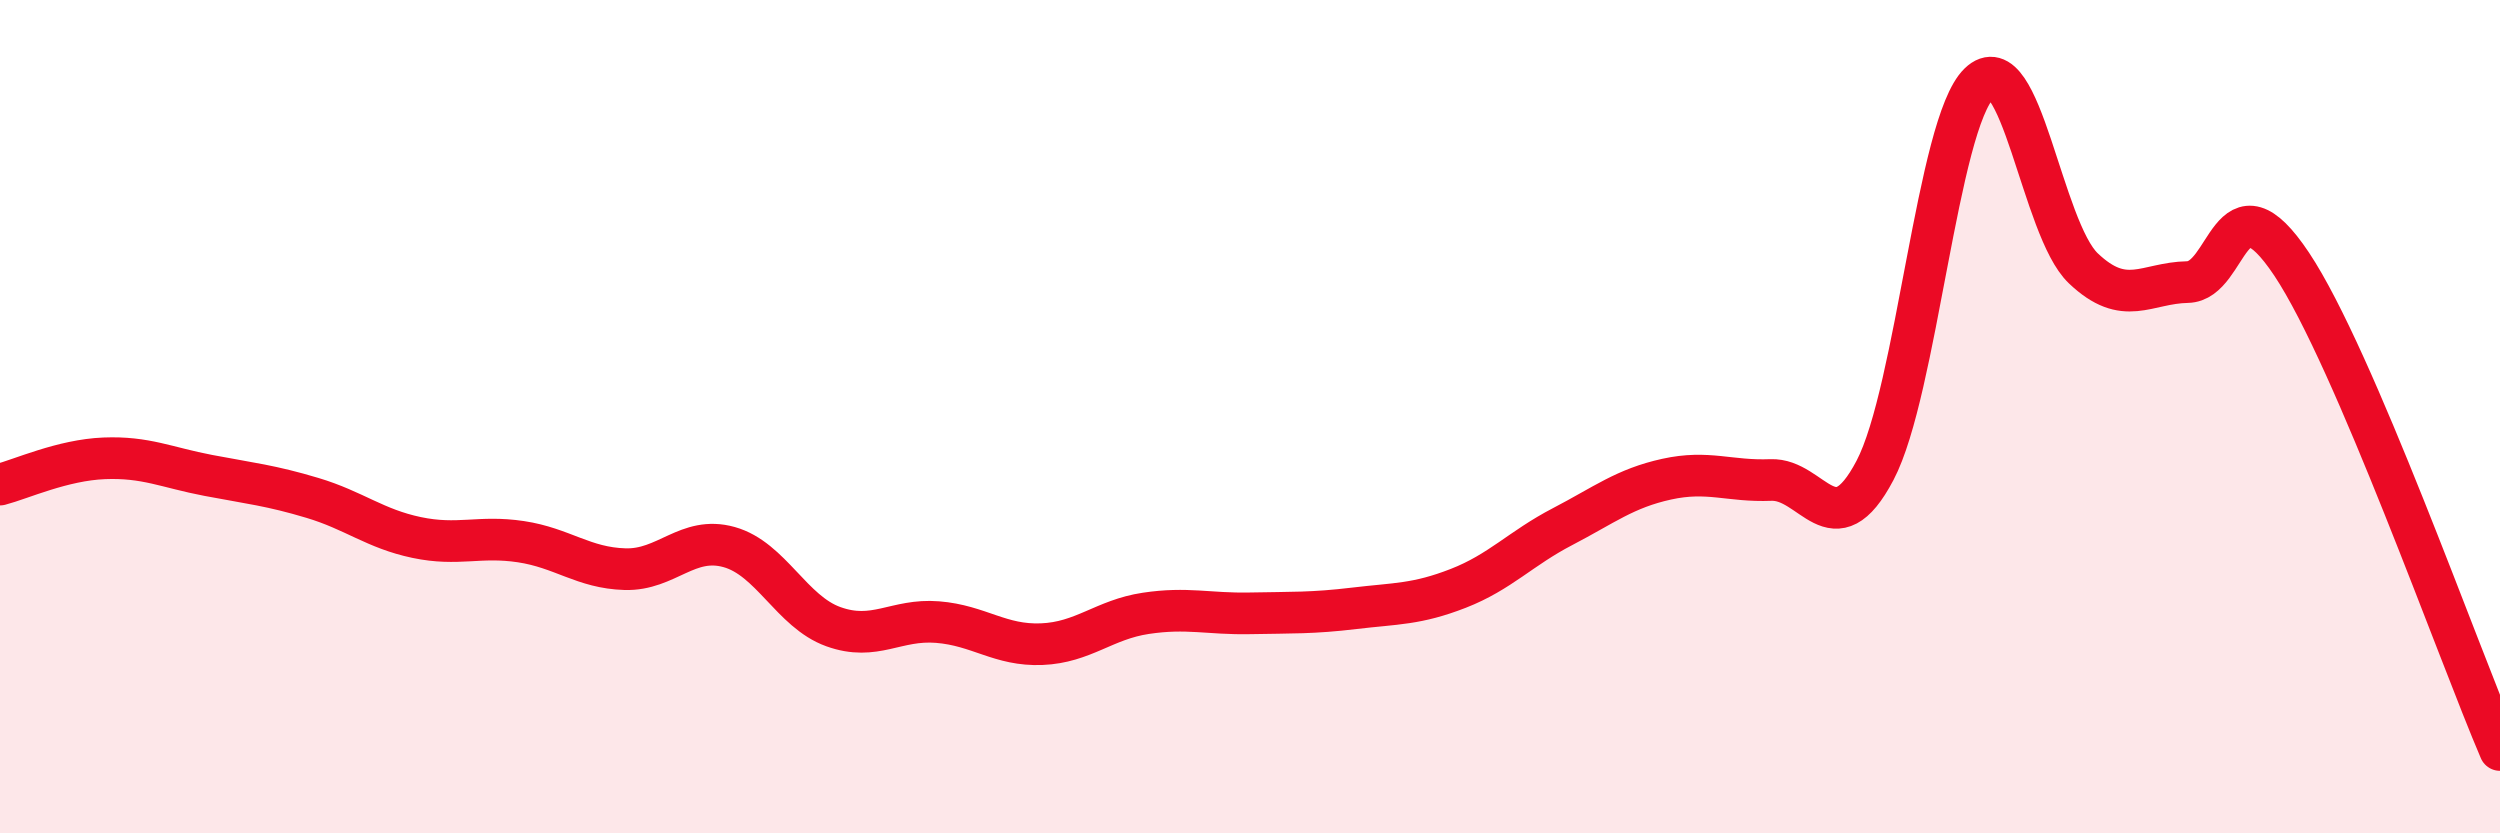
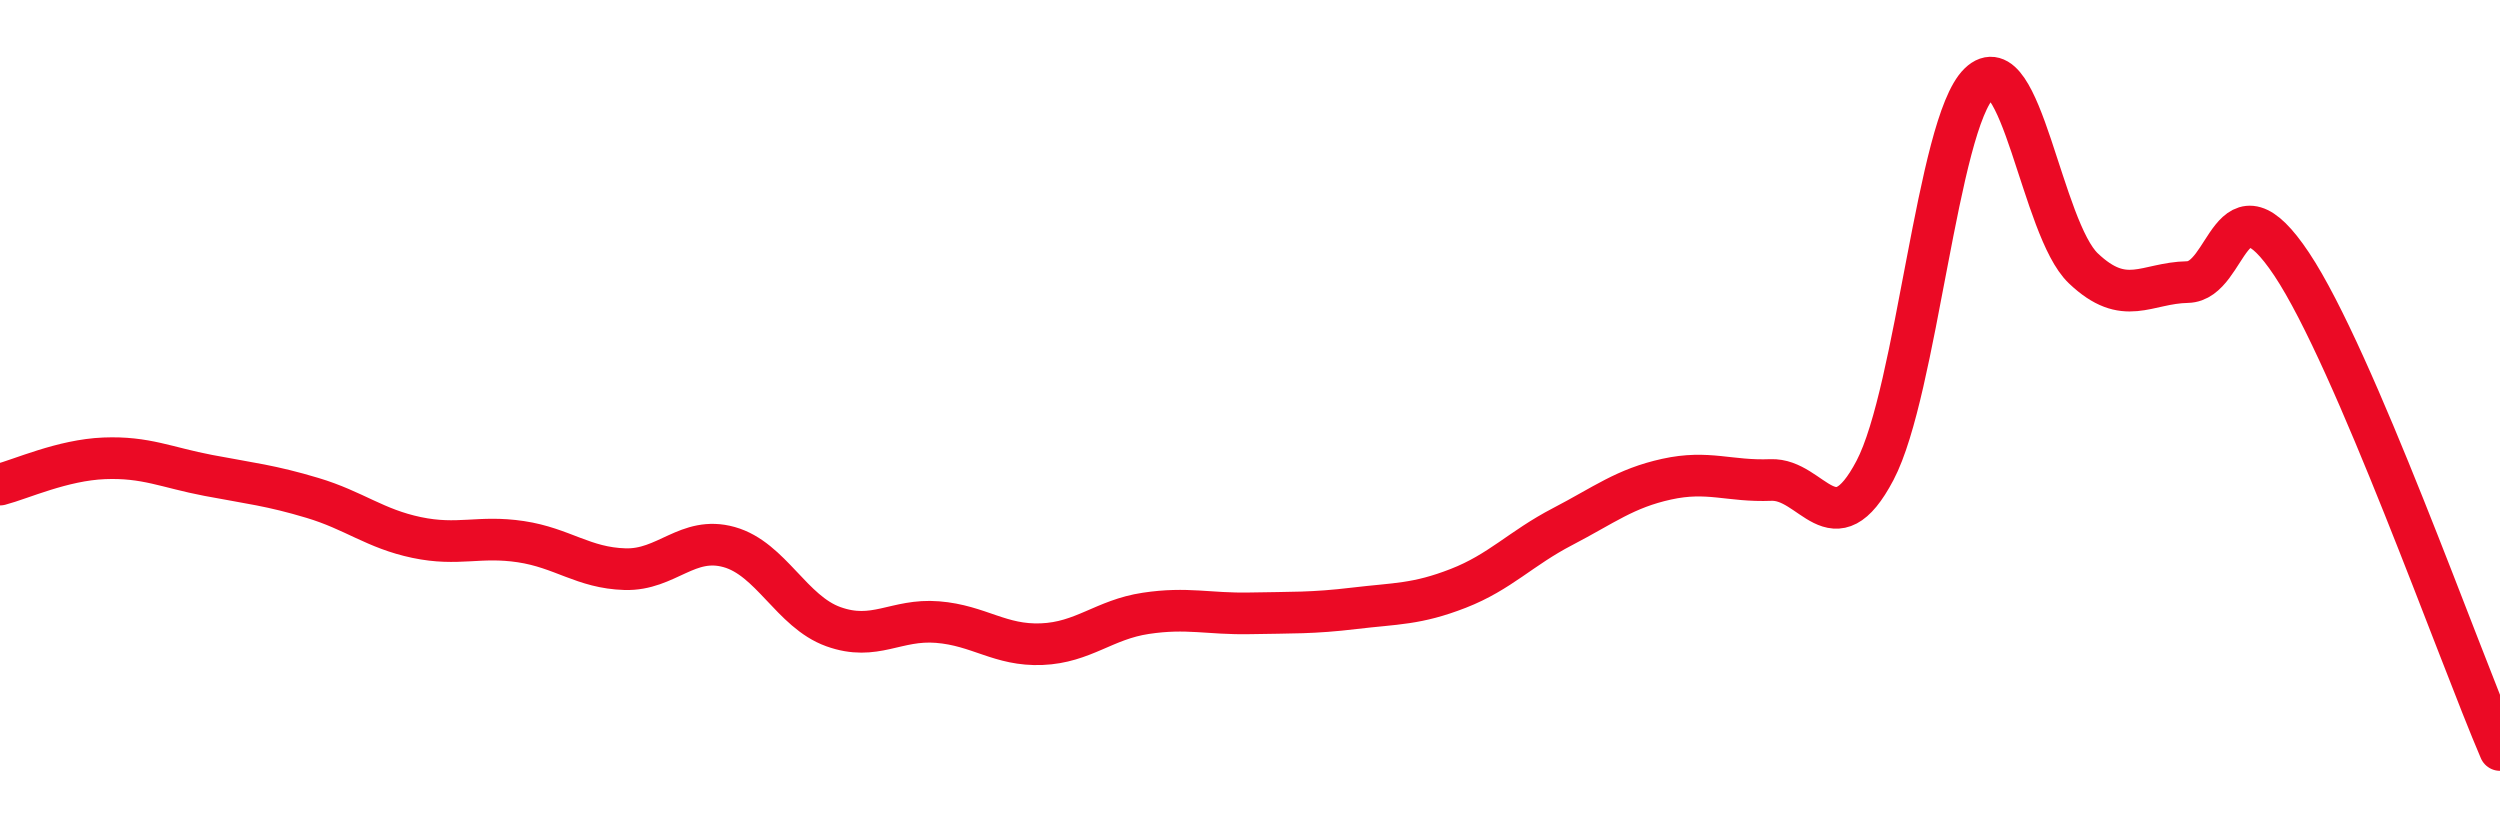
<svg xmlns="http://www.w3.org/2000/svg" width="60" height="20" viewBox="0 0 60 20">
-   <path d="M 0,11.63 C 0.5,11.5 1.5,11.04 2.5,11 C 3.5,10.96 4,11.22 5,11.41 C 6,11.6 6.5,11.65 7.5,11.95 C 8.5,12.25 9,12.69 10,12.9 C 11,13.11 11.5,12.85 12.5,13 C 13.5,13.15 14,13.63 15,13.66 C 16,13.69 16.5,12.85 17.5,13.13 C 18.5,13.41 19,14.68 20,15.04 C 21,15.4 21.5,14.85 22.5,14.93 C 23.5,15.01 24,15.5 25,15.46 C 26,15.42 26.5,14.87 27.5,14.72 C 28.5,14.57 29,14.74 30,14.72 C 31,14.7 31.5,14.72 32.5,14.6 C 33.5,14.48 34,14.51 35,14.12 C 36,13.73 36.5,13.16 37.5,12.64 C 38.5,12.12 39,11.72 40,11.5 C 41,11.28 41.5,11.56 42.5,11.52 C 43.5,11.48 44,13.19 45,11.29 C 46,9.39 46.5,2.97 47.5,2 C 48.5,1.03 49,5.49 50,6.44 C 51,7.39 51.5,6.79 52.5,6.77 C 53.5,6.75 53.5,4.09 55,6.34 C 56.5,8.59 59,15.67 60,18L60 20L0 20Z" fill="#EB0A25" opacity="0.1" stroke-linecap="round" stroke-linejoin="round" />
  <path d="M 0,11.63 C 0.5,11.5 1.5,11.04 2.5,11 C 3.5,10.96 4,11.22 5,11.41 C 6,11.6 6.5,11.65 7.5,11.95 C 8.5,12.25 9,12.69 10,12.9 C 11,13.11 11.5,12.85 12.5,13 C 13.5,13.15 14,13.63 15,13.66 C 16,13.69 16.5,12.85 17.5,13.13 C 18.5,13.41 19,14.68 20,15.04 C 21,15.4 21.5,14.85 22.5,14.93 C 23.5,15.01 24,15.5 25,15.46 C 26,15.42 26.5,14.87 27.5,14.72 C 28.5,14.57 29,14.74 30,14.72 C 31,14.7 31.5,14.72 32.5,14.6 C 33.5,14.48 34,14.51 35,14.12 C 36,13.73 36.5,13.16 37.5,12.64 C 38.5,12.12 39,11.72 40,11.5 C 41,11.28 41.5,11.56 42.5,11.52 C 43.5,11.48 44,13.19 45,11.29 C 46,9.39 46.5,2.97 47.5,2 C 48.5,1.03 49,5.49 50,6.44 C 51,7.39 51.5,6.79 52.5,6.77 C 53.5,6.75 53.5,4.09 55,6.34 C 56.5,8.59 59,15.67 60,18" stroke="#EB0A25" stroke-width="1" fill="none" stroke-linecap="round" stroke-linejoin="round" />
</svg>